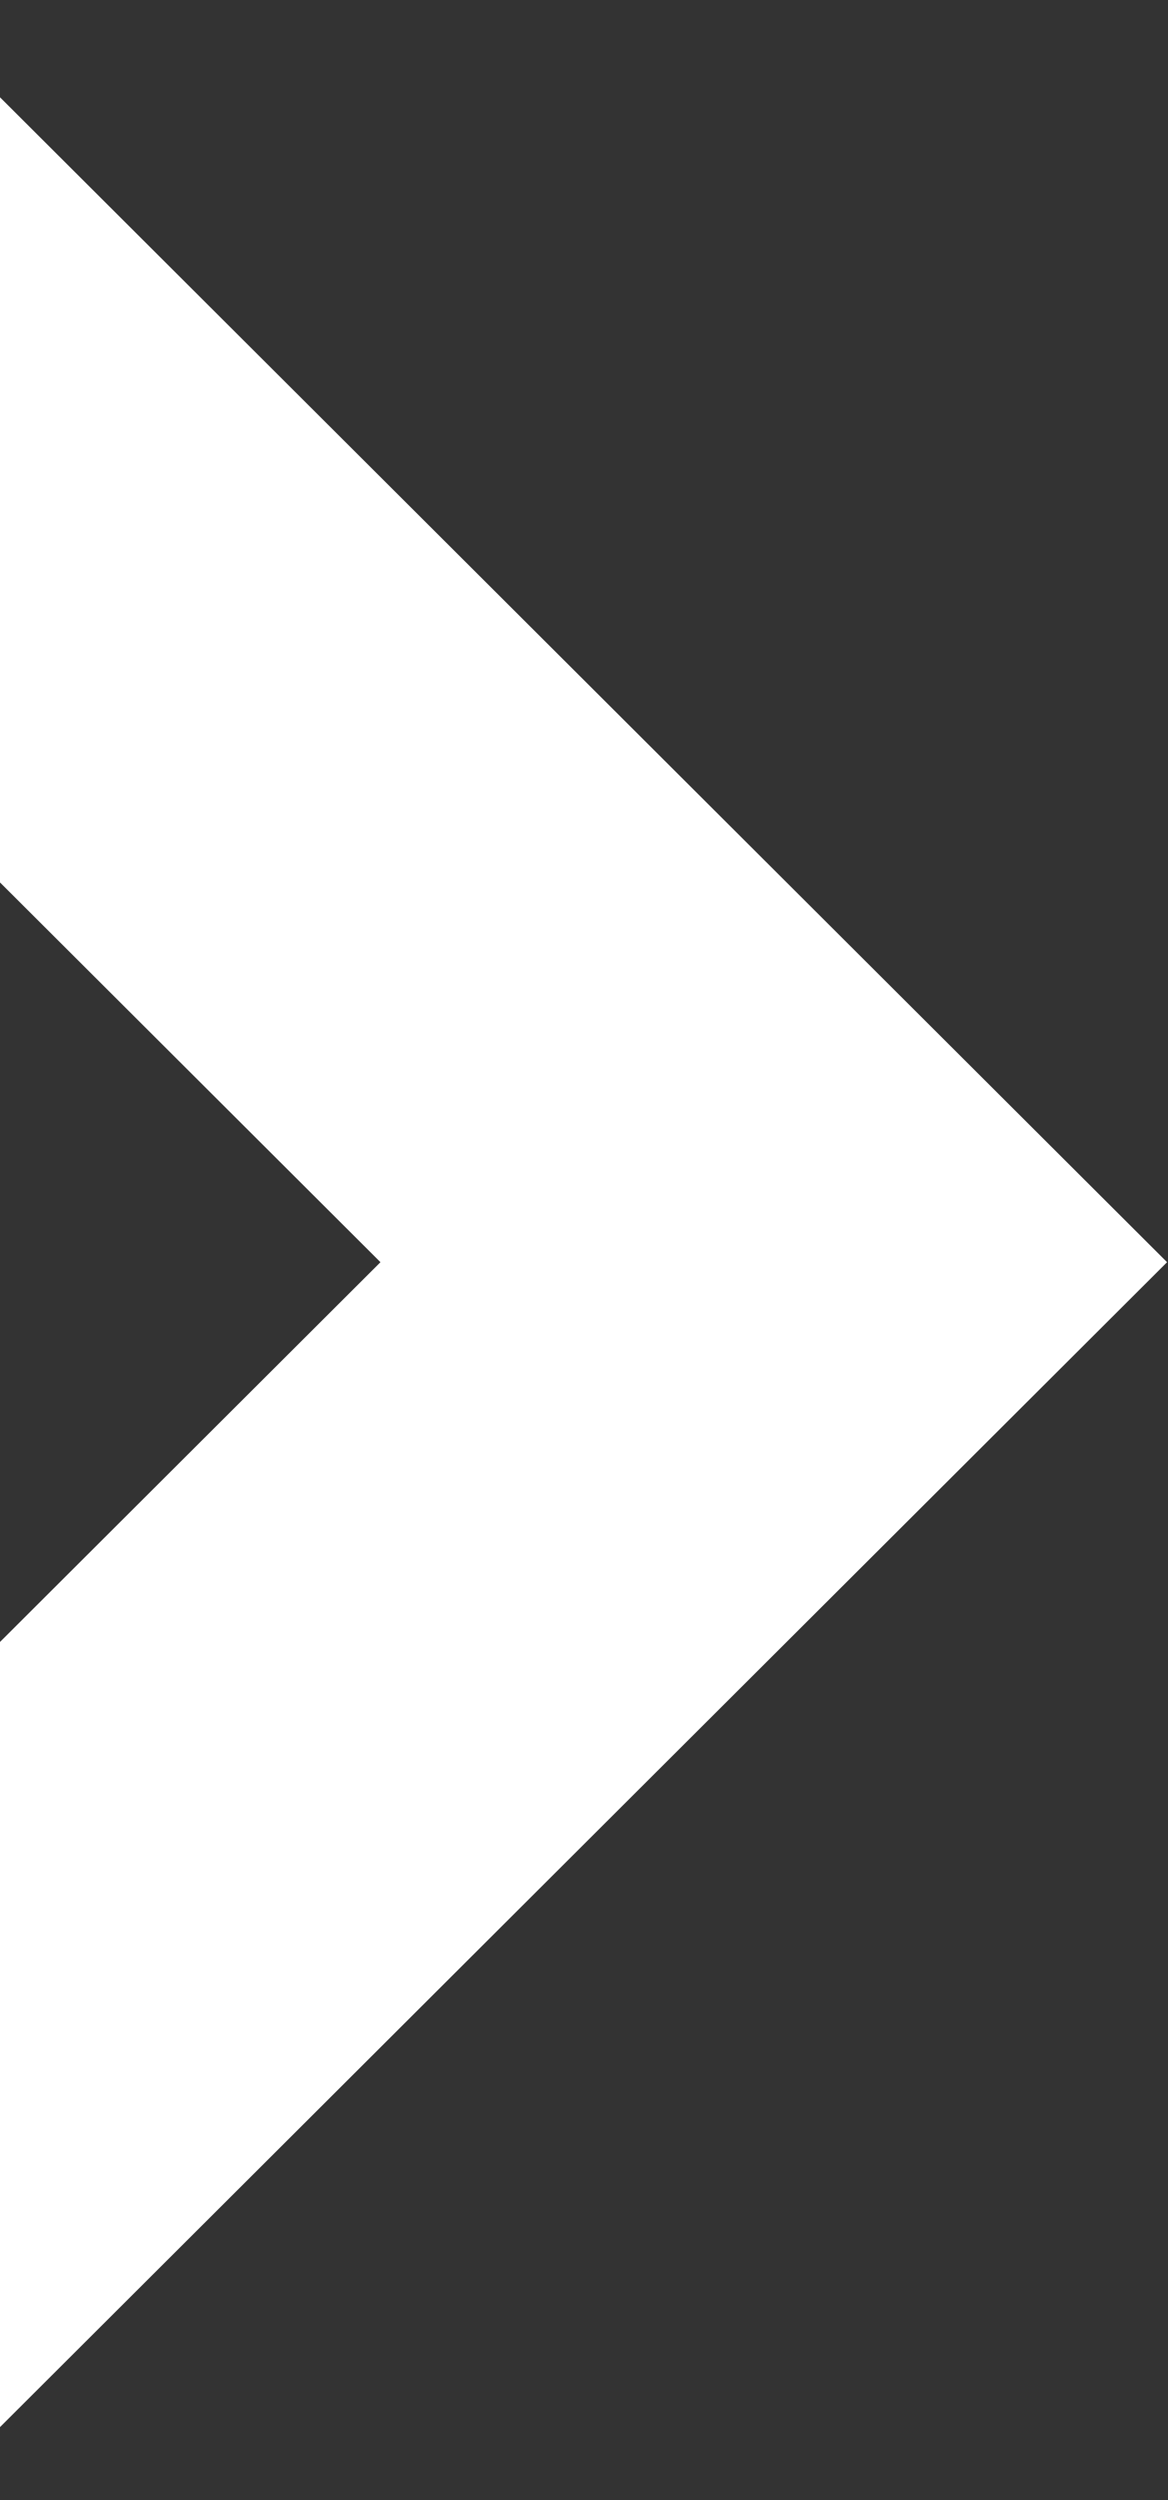
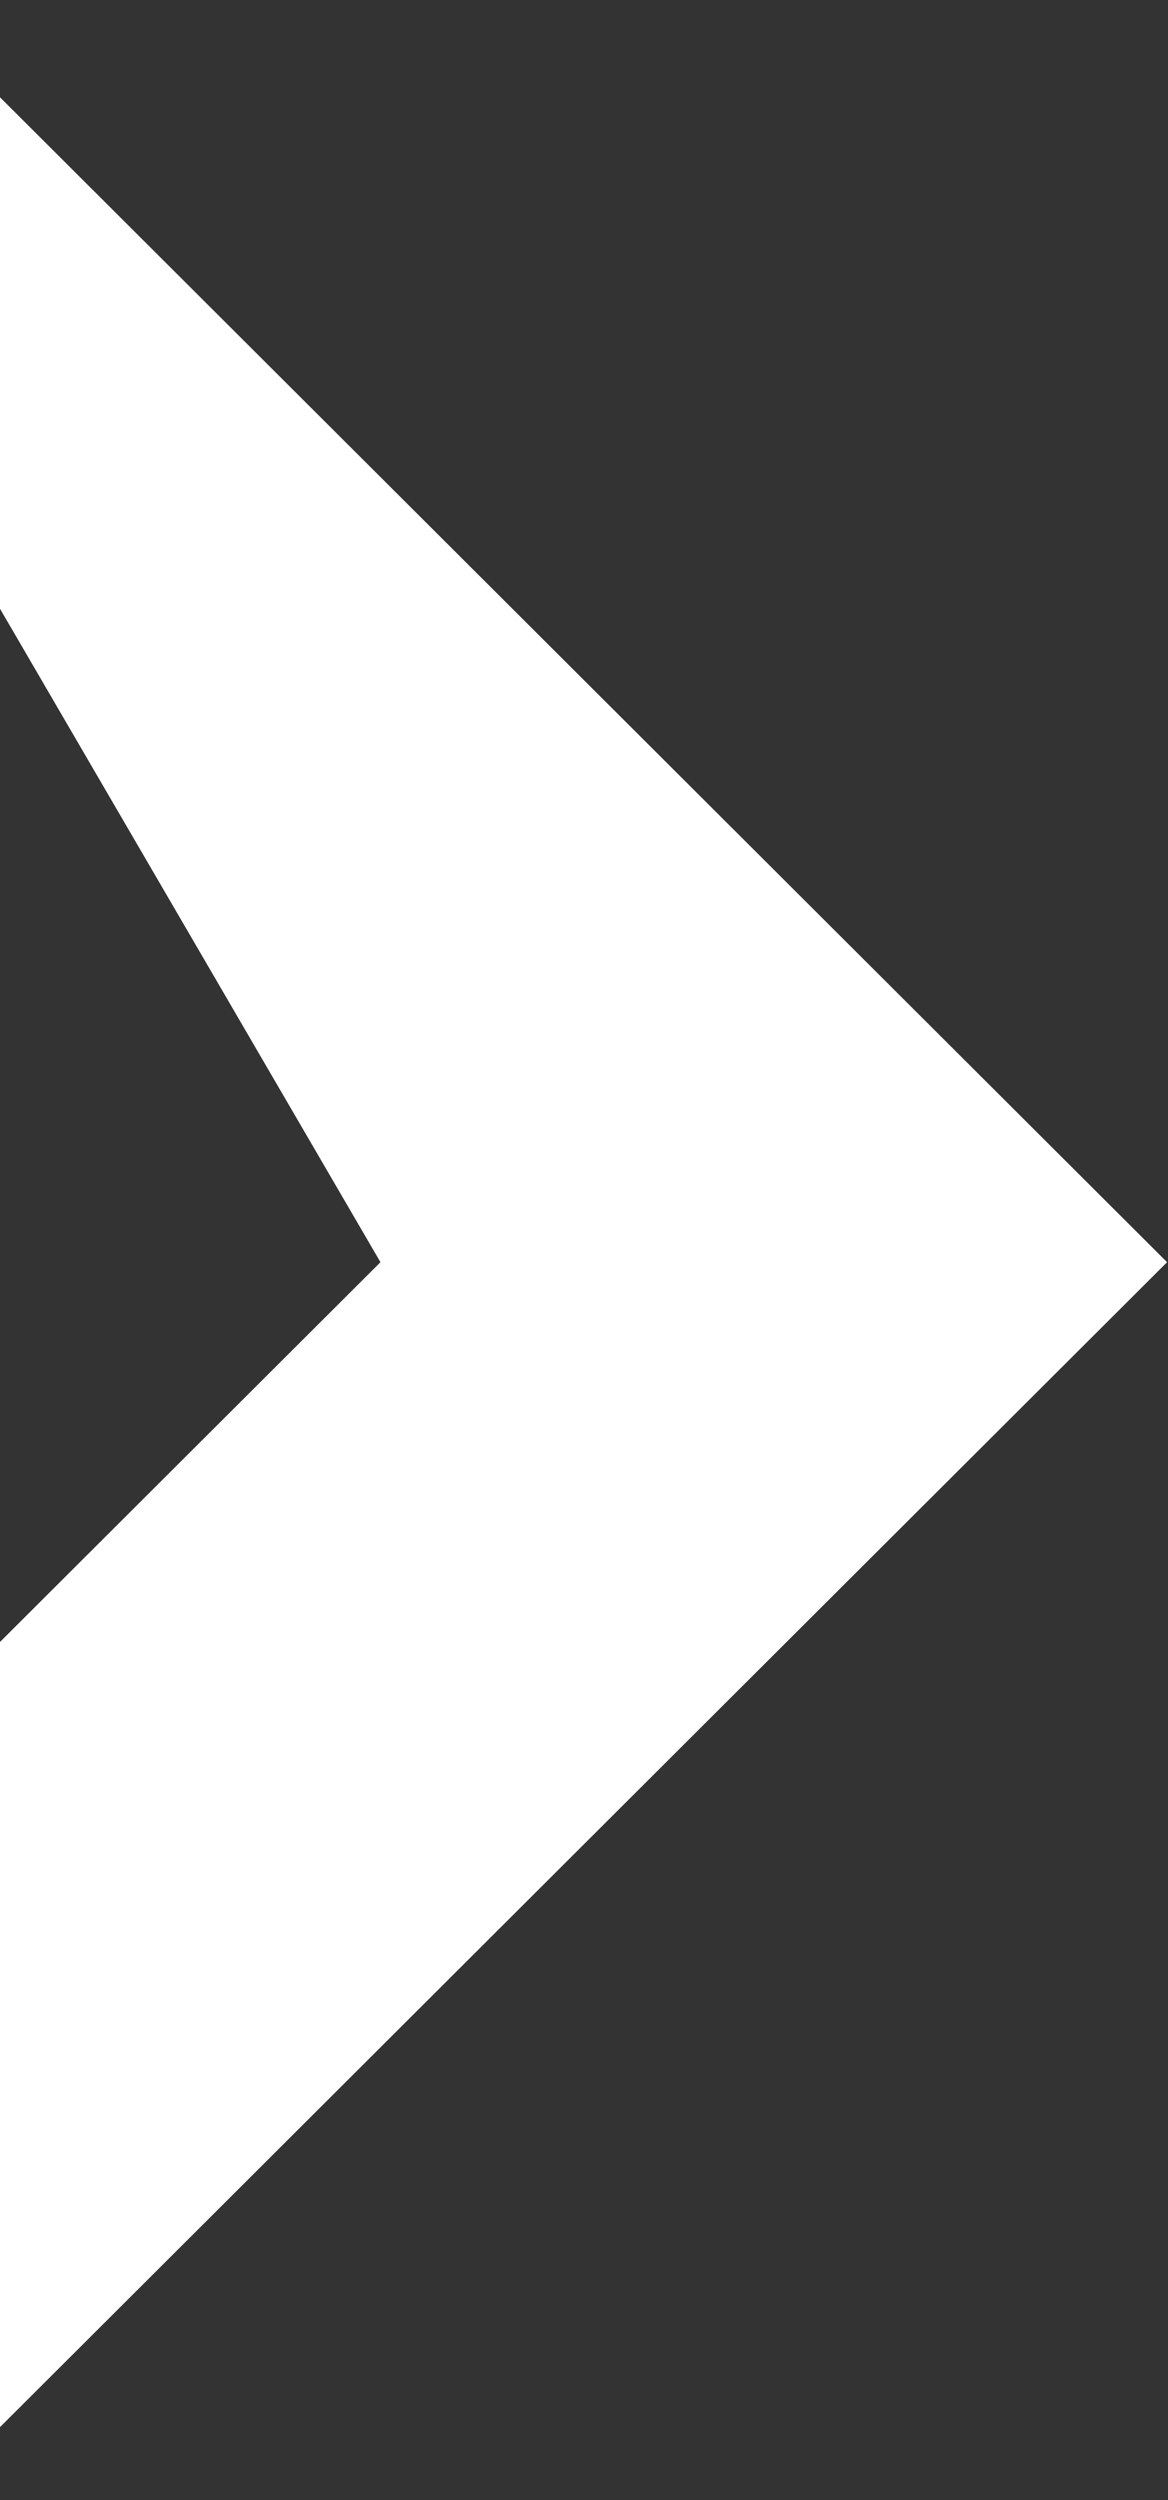
<svg xmlns="http://www.w3.org/2000/svg" width="249" height="533" viewBox="0 0 249 533" fill="none">
  <rect x="0" y="0" width="249" height="533" fill="#333333" stroke="none" />
-   <path d="M248.801 269.081L-151.565 668.706L-235.412 585.015L81.109 269.081L-235.412 -46.853L-151.565 -130.544L248.801 269.081Z" fill="url(#paint0_linear_1192_433)" />
+   <path d="M248.801 269.081L-151.565 668.706L-235.412 585.015L81.109 269.081L-151.565 -130.544L248.801 269.081Z" fill="url(#paint0_linear_1192_433)" />
  <defs>
    <linearGradient id="paint0_linear_1192_433" x1="-13.428" y1="7.329" x2="-12.429" y2="525.671" gradientUnits="userSpaceOnUse">
      <stop stop-color="white" />
      <stop offset="1" stop-color="white" />
    </linearGradient>
  </defs>
</svg>